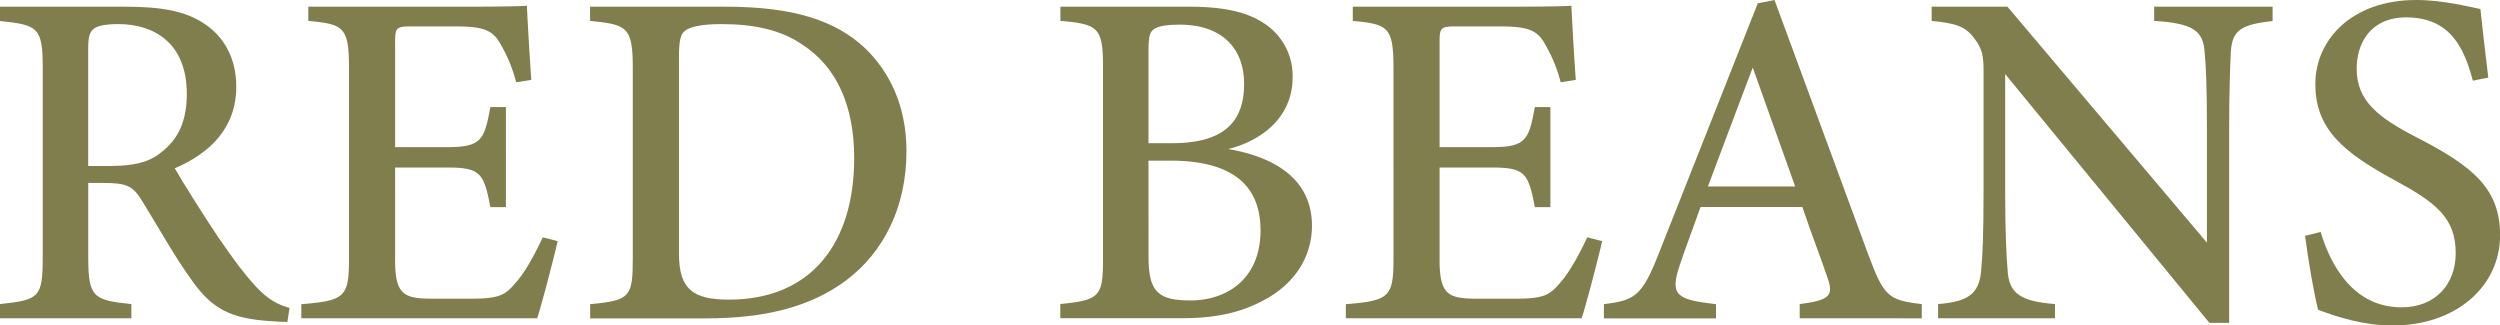
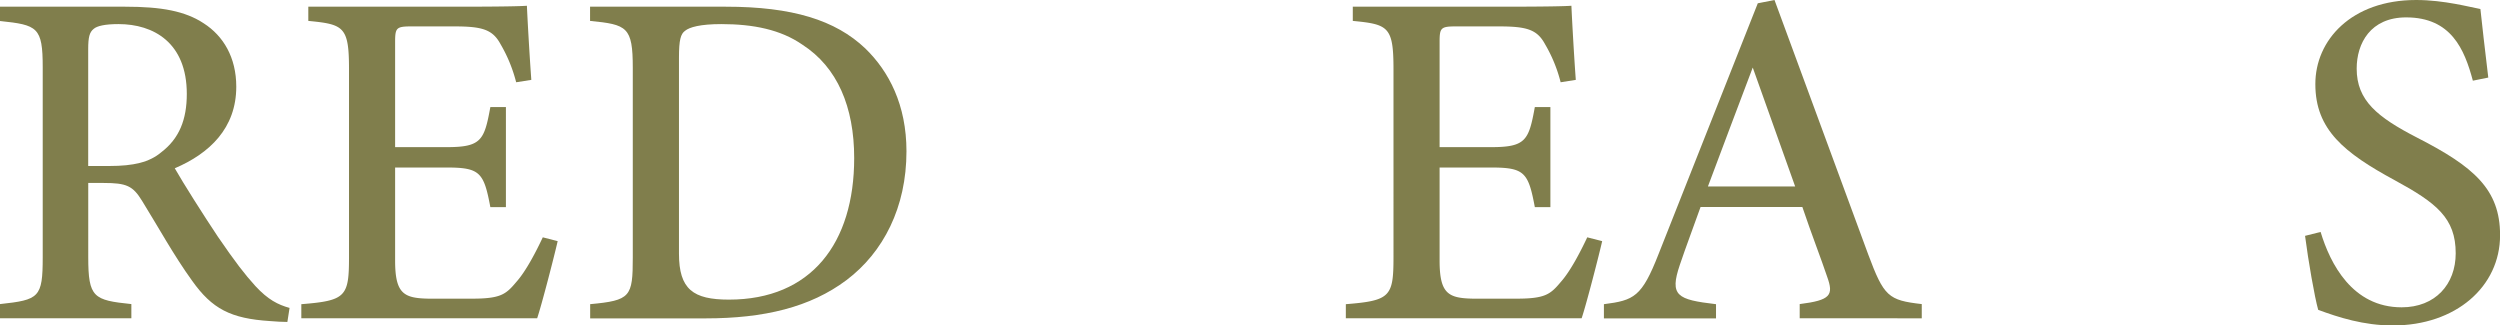
<svg xmlns="http://www.w3.org/2000/svg" id="圖層_1" data-name="圖層 1" viewBox="0 0 951.55 123.88">
  <defs>
    <style>.cls-1{fill:#807e4c;}</style>
  </defs>
  <path class="cls-1" d="M109.38,122.54c-2.15,0-4.19-.15-6.53-.33-15.09-.95-22.14-4.68-29.71-15.33C66.29,97.44,60,86,54.05,76.41c-3.48-5.67-5.89-6.77-14.57-6.77l-5.89,0V97.9c0,15.37,2,16.35,16.41,17.84v5.41H0v-5.41c14.91-1.61,16.26-2.47,16.26-17.84V25.62C16.26,10.31,14.28,9.5,0,8V2.55H47.67c13.85,0,22.85,1.68,29.89,6.34C85,13.67,89.93,21.84,89.93,33c0,15.78-10.17,25.41-23.41,31.05,3.19,5.62,10.9,17.78,16.38,26,6.68,9.74,10.25,14.37,14.31,18.83,4.8,5.19,8.6,7.1,13,8.32ZM41.66,63.18c9.19,0,15.21-1.43,19.67-5.19,6.92-5.26,9.77-12.49,9.77-22.25,0-19.49-12.62-26.57-26-26.57-5.23,0-8.2.73-9.44,1.82-1.58,1.25-2.09,3.14-2.09,7.69v44.5Z" />
  <path class="cls-1" d="M212.26,91.78c-1.06,4.77-6,24-7.81,29.37H114.69v-5.37c16.91-1.35,18.15-2.86,18.15-17.88V26.25c0-16.1-2-17-15.49-18.29V2.55H173.8c17.51,0,24.5-.18,26.75-.36.18,4.33.95,18.24,1.68,28.21l-5.77.91a55.74,55.74,0,0,0-5.9-14.42c-3-5.6-6.86-6.84-17.51-6.84H156.71c-5.89,0-6.32.51-6.32,6V56h19.82c13.06,0,14.14-2.74,16.43-15.25h5.92V78.85h-5.92c-2.47-13.2-3.93-15.09-16.61-15.09H150.39V99.18c0,12.73,3.36,14.32,12.87,14.5h16.25c11,0,13-1.57,17-6.35,3.67-4.09,7.47-11.44,10.09-17Z" />
  <path class="cls-1" d="M276.27,2.55c25.29,0,41.7,5.08,53.07,15.88,9,8.72,15.68,21.49,15.68,39.17,0,21.28-8.76,38.39-22.81,49-13.8,10.37-31.43,14.58-53.58,14.58h-44v-5.41C240,114.35,240.85,113,240.85,98V25.84c0-15.63-2.16-16.49-16.26-17.88V2.55Zm-17.84,94c0,13.56,5.38,17.49,19,17.49,31.36,0,47.69-21.49,47.69-53.88,0-19.43-6.39-34.57-19.72-43.16-8.27-5.72-18.65-7.83-30.87-7.83-7.95,0-12.1,1.16-13.79,2.56-1.65,1.19-2.31,3.39-2.31,10.18Z" />
-   <path class="cls-1" d="M467.45,56.73c17.81,3,31.91,11.54,31.91,29.17,0,12.21-7,22.19-17.67,28-9.45,5.26-19.21,7.22-32.12,7.22h-46v-5.41c15.25-1.46,16.26-3,16.26-17.55V25.69c0-15.18-1.77-16.52-16.22-17.73V2.55h49.18c13.71,0,22.32,2.28,28.42,6.39A23.76,23.76,0,0,1,492,29.34C492,46.13,478,54.21,467.45,56.73ZM446.07,54.5c19.58,0,27.46-7.92,27.46-22.62,0-13.33-8.3-22.49-24.47-22.49-5,0-8.16.54-9.92,1.75-1.56,1.13-2,3.07-2,8.55V54.5Zm-8.91,43.33c0,13.14,3.63,16.55,16,16.52,13.48,0,26.62-7.89,26.62-26.66,0-18.44-12.38-26.54-34.31-26.54h-8.33Z" />
  <path class="cls-1" d="M609.82,91.78c-1.07,4.77-6,24-7.82,29.37H512.25v-5.37c16.9-1.35,18.14-2.86,18.14-17.88V26.25c0-16.1-2-17-15.49-18.29V2.55h56.45c17.52,0,24.5-.18,26.76-.36.18,4.33.94,18.24,1.67,28.21l-5.77.91a55,55,0,0,0-5.9-14.42c-3-5.6-6.85-6.84-17.5-6.84H554.26c-5.89,0-6.32.51-6.32,6V56h19.83c13.06,0,14.13-2.74,16.42-15.25h5.92V78.85h-5.92c-2.47-13.2-3.93-15.09-16.6-15.09H547.94V99.18c0,12.73,3.36,14.32,12.88,14.5h16.24c11,0,13-1.57,17-6.35,3.66-4.09,7.46-11.44,10.08-17Z" />
  <path class="cls-1" d="M685,121.15v-5.41c11.79-1.49,13-3.35,10.44-10.44-2.28-6.82-5.8-15.78-9.43-26.52H647.27c-2.75,7.75-5.46,14.83-7.88,22-4,11.8-1.1,13.26,13.76,15v5.41H610.48v-5.41c11.5-1.46,14.42-2.8,20.77-19l37.8-95.53L675.41,0c11.53,31.3,24.09,65.42,35.65,96.79,6,16.07,7.64,17.49,20.4,18.95v5.41ZM667.13,25.71c-5.74,15.23-11.75,31-17.06,45.26h33.2Z" />
-   <path class="cls-1" d="M865,8c-11.58,1.31-15.35,3.23-15.89,11.59-.25,6.07-.65,13.47-.65,30.24v73.06h-7.52L763.21,28.19V73c0,16.32.51,24.34.91,29.63.43,9.07,4.86,12.07,18.06,13.1v5.41h-44.5v-5.41c11.15-.91,15.56-3.65,16.36-12.52.58-6,.94-13.89.94-30.36V26.93c0-5.27-.36-8.39-3.68-12.53-3.43-4.57-7.36-5.56-16.07-6.44V2.55h28.84L840,92.36V49.79c0-16.77-.33-24.29-.88-30-.55-8.15-4.51-10.93-19.21-11.84V2.55H865Z" />
  <path class="cls-1" d="M941.22,30.71c-3.2-12-8.31-24.09-25.39-24.09C902.25,6.62,897,16.49,897,26.11c0,12.13,7.79,18.45,23.1,26.33,21.47,11,31.48,19.6,31.48,37.07,0,19.58-16.83,34.37-40.83,34.37-11.08,0-20.73-3.1-28.4-5.95-1.4-5-3.75-18.53-5-28.16l5.92-1.49c3.65,12.09,12.07,28.69,30.85,28.69,12.77,0,20.57-8.73,20.57-20.56,0-13.42-7.32-19.18-23.24-27.83-19.12-10.37-30.18-19.19-30.18-36.52C881.21,15.29,895,0,919.64,0c10.65,0,20.58,2.74,24.45,3.43.73,6.6,1.56,14.3,3,26.09Z" />
</svg>